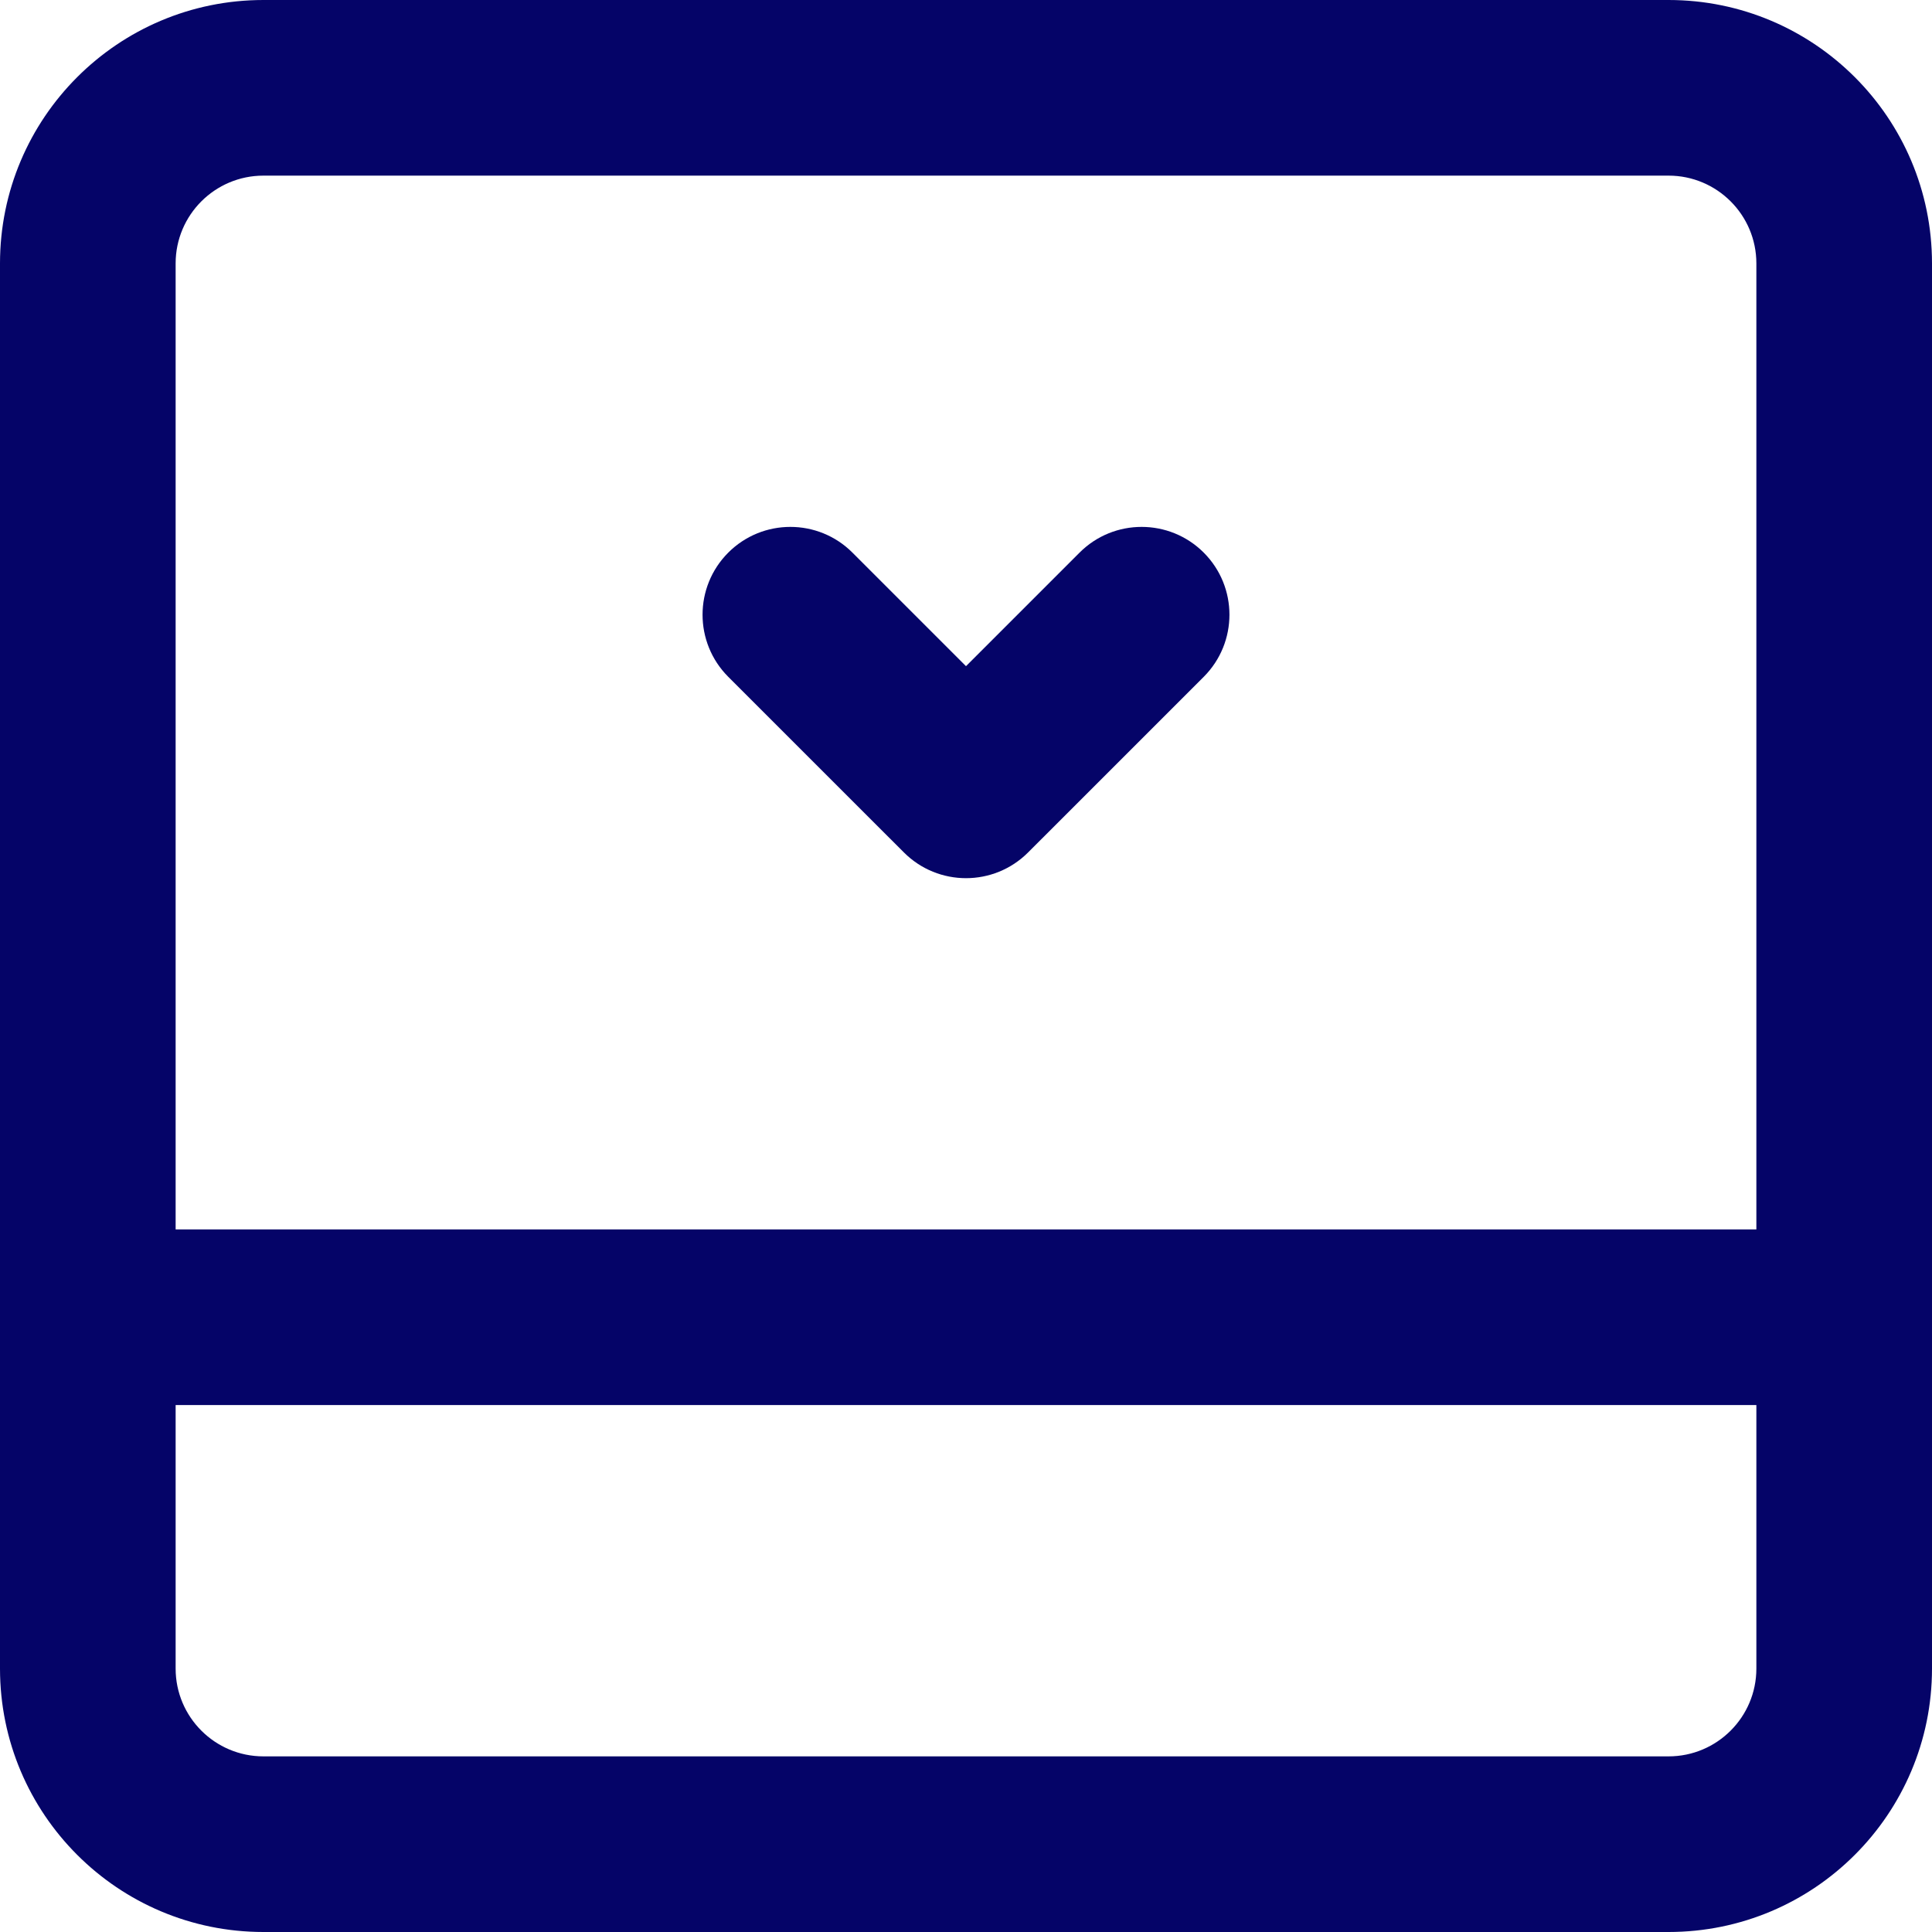
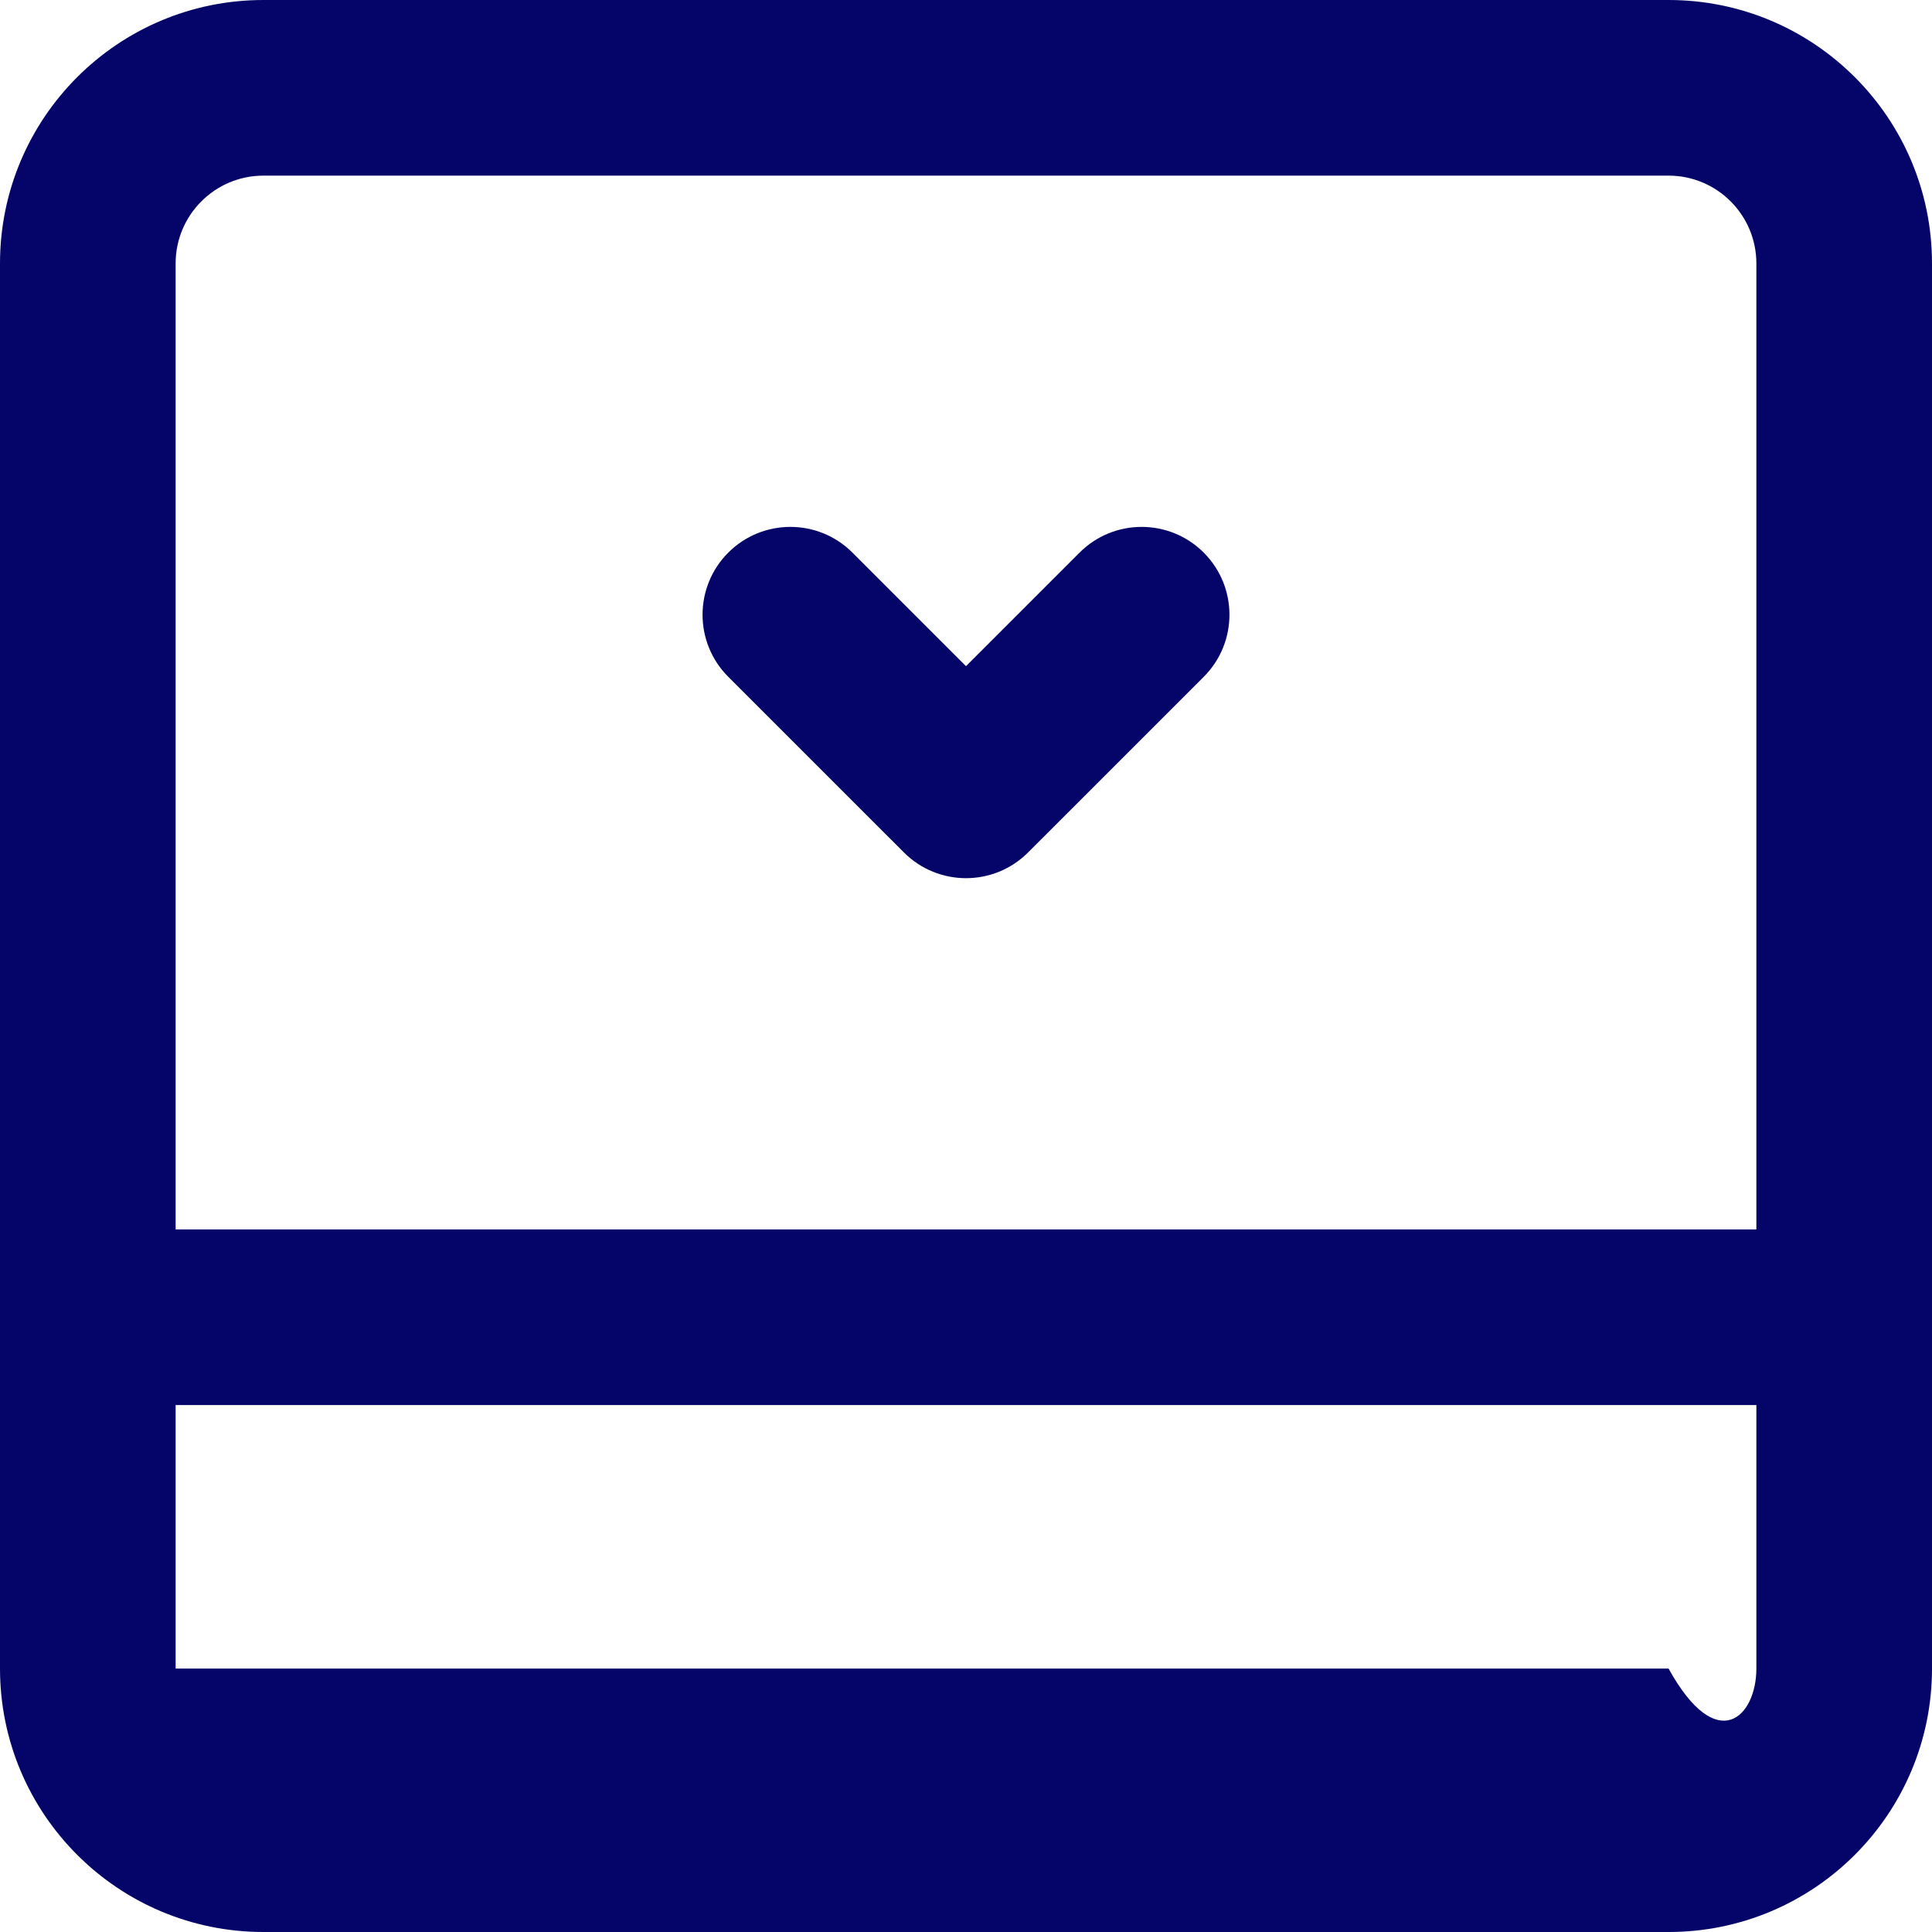
<svg xmlns="http://www.w3.org/2000/svg" width="53" height="53" viewBox="0 0 53 53" fill="none">
-   <path fill-rule="evenodd" clip-rule="evenodd" d="M7.227 4.818C5.897 4.818 4.818 5.897 4.818 7.227V33.727H48.182V7.227C48.182 5.897 47.103 4.818 45.773 4.818H7.227ZM53 7.227C53 3.236 49.764 0 45.773 0H7.227C3.236 0 0 3.236 0 7.227V45.773C0 49.764 3.236 53 7.227 53H45.773C49.764 53 53 49.764 53 45.773V7.227ZM48.182 38.545H4.818V45.773C4.818 47.103 5.897 48.182 7.227 48.182H45.773C47.103 48.182 48.182 47.103 48.182 45.773V38.545ZM19.978 15.16C20.919 14.219 22.445 14.219 23.385 15.16L26.5 18.275L29.615 15.16C30.555 14.219 32.081 14.219 33.022 15.16C33.962 16.101 33.962 17.626 33.022 18.567L28.203 23.385C27.263 24.326 25.737 24.326 24.797 23.385L19.978 18.567C19.038 17.626 19.038 16.101 19.978 15.16Z" fill="#050468" />
+   <path fill-rule="evenodd" clip-rule="evenodd" d="M7.227 4.818C5.897 4.818 4.818 5.897 4.818 7.227V33.727H48.182V7.227C48.182 5.897 47.103 4.818 45.773 4.818H7.227ZM53 7.227C53 3.236 49.764 0 45.773 0H7.227C3.236 0 0 3.236 0 7.227V45.773C0 49.764 3.236 53 7.227 53H45.773C49.764 53 53 49.764 53 45.773V7.227ZM48.182 38.545H4.818V45.773H45.773C47.103 48.182 48.182 47.103 48.182 45.773V38.545ZM19.978 15.16C20.919 14.219 22.445 14.219 23.385 15.16L26.5 18.275L29.615 15.16C30.555 14.219 32.081 14.219 33.022 15.16C33.962 16.101 33.962 17.626 33.022 18.567L28.203 23.385C27.263 24.326 25.737 24.326 24.797 23.385L19.978 18.567C19.038 17.626 19.038 16.101 19.978 15.16Z" fill="#050468" />
</svg>